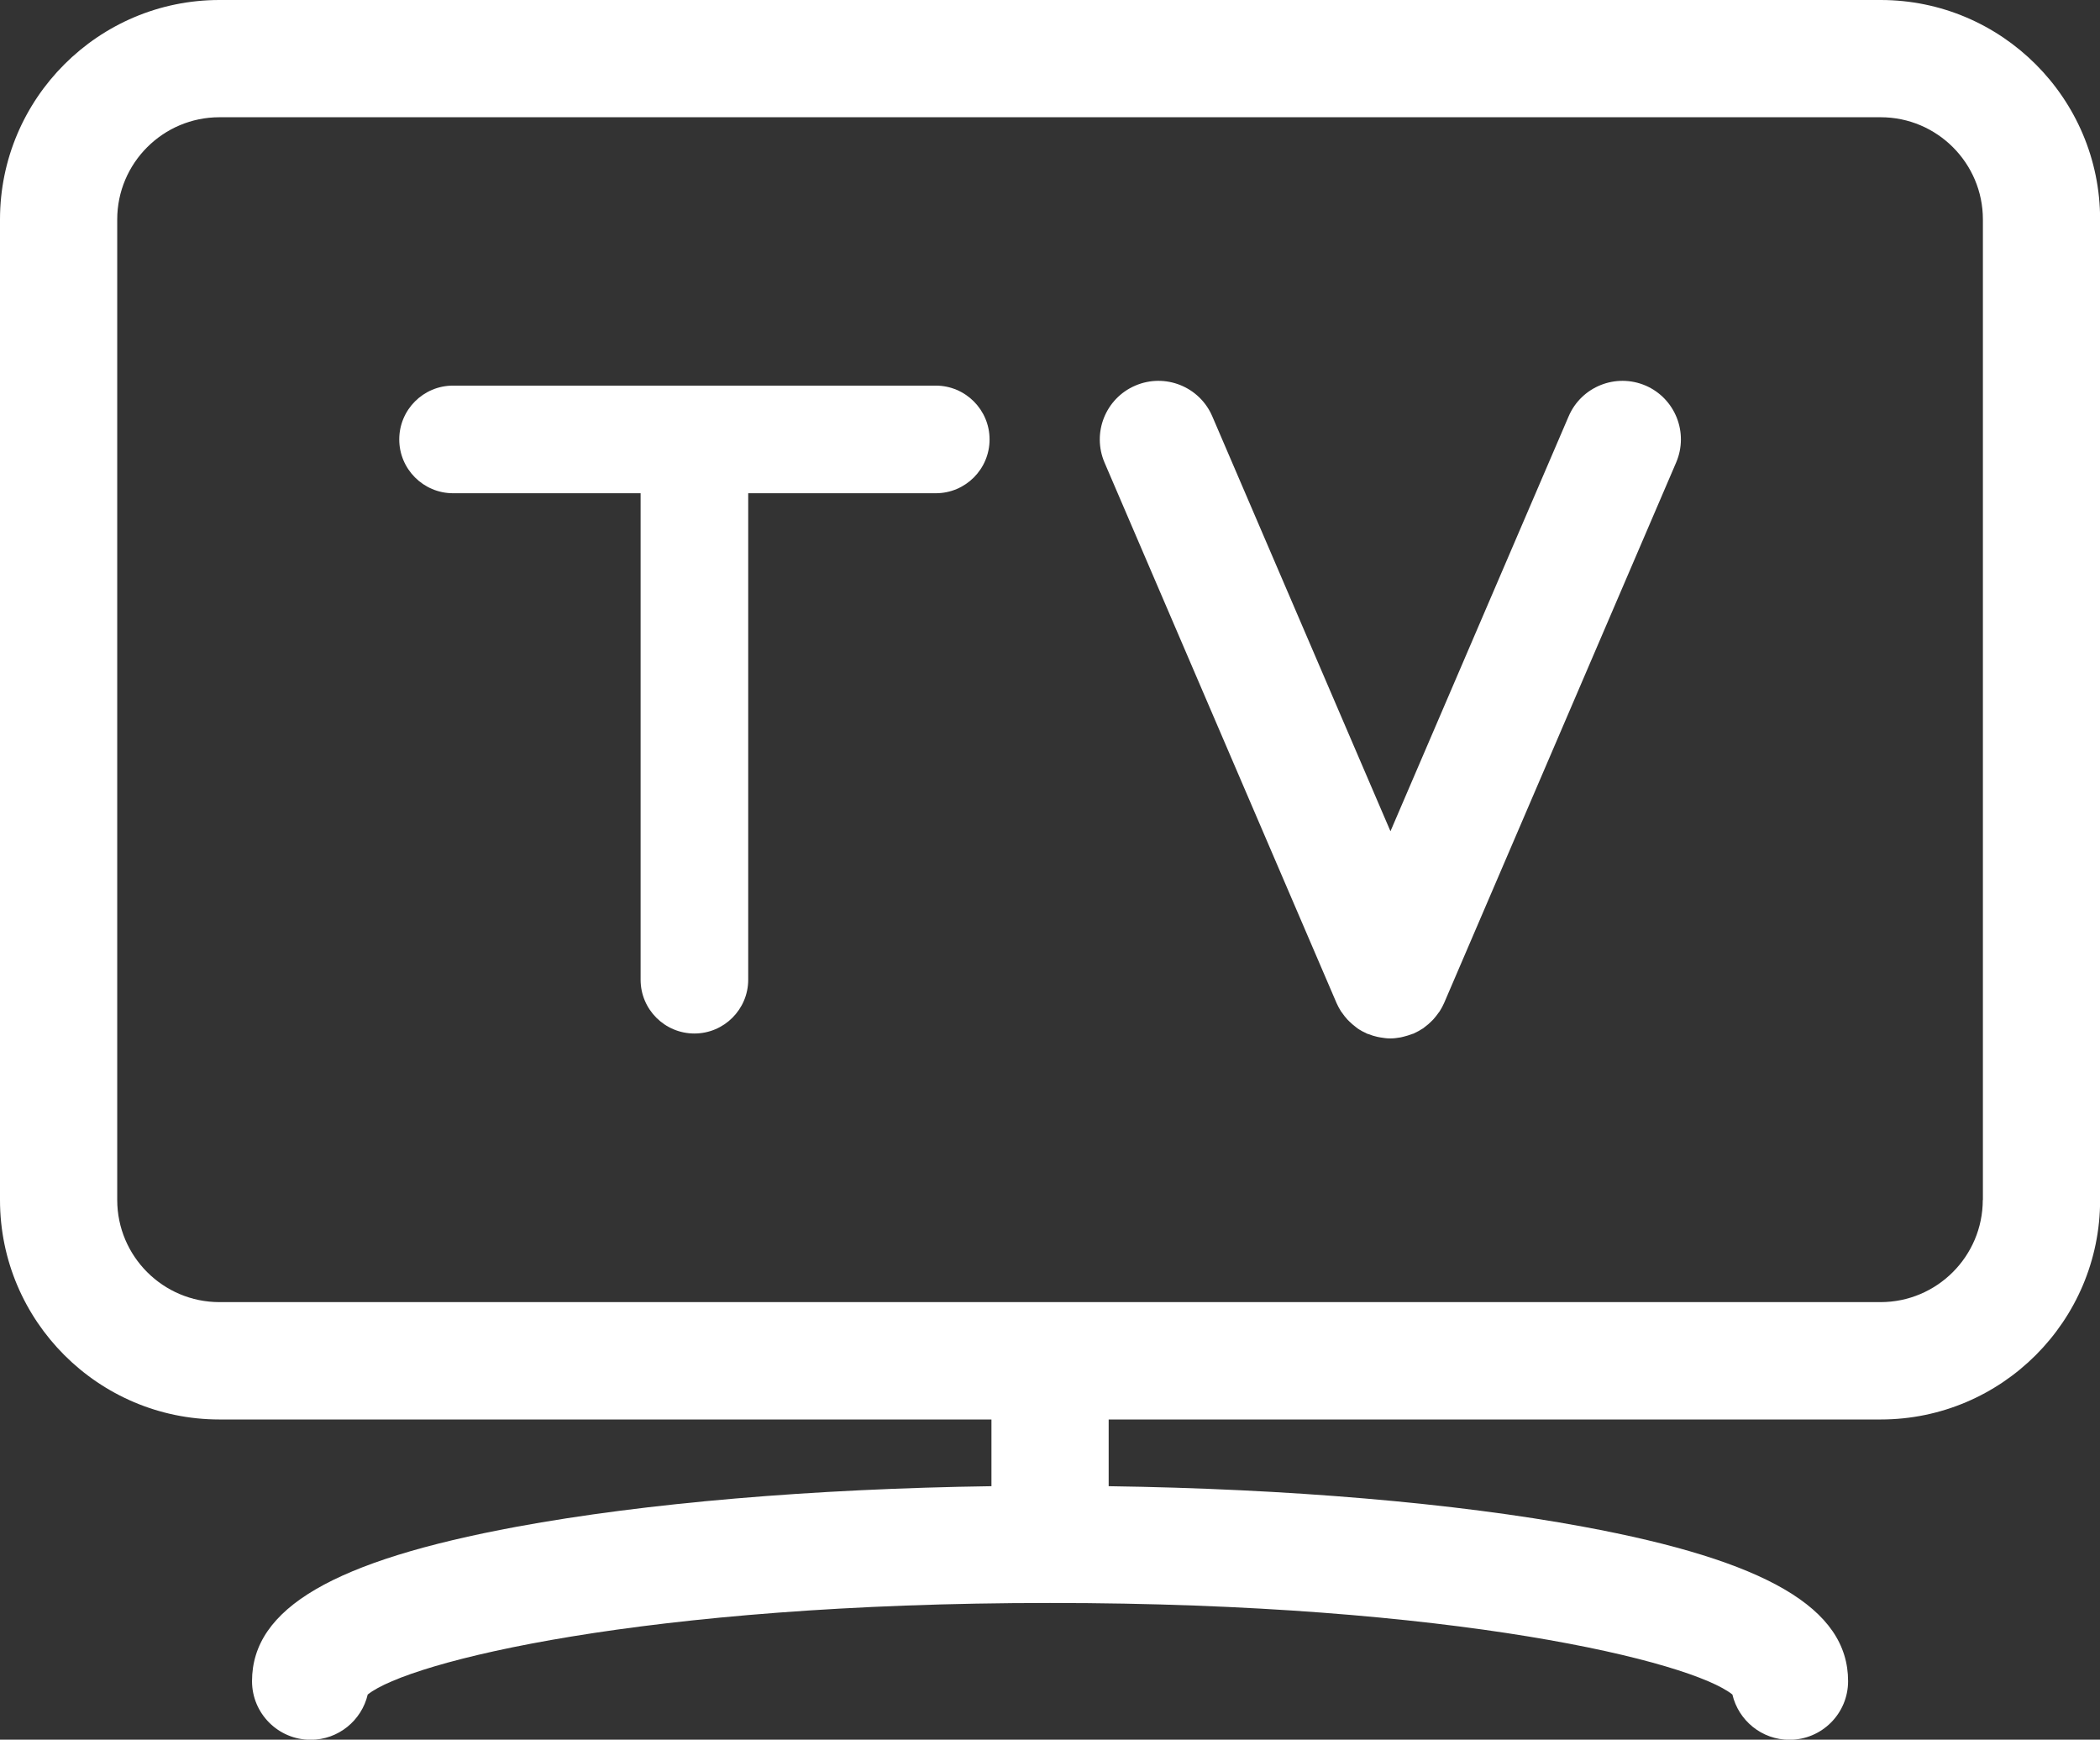
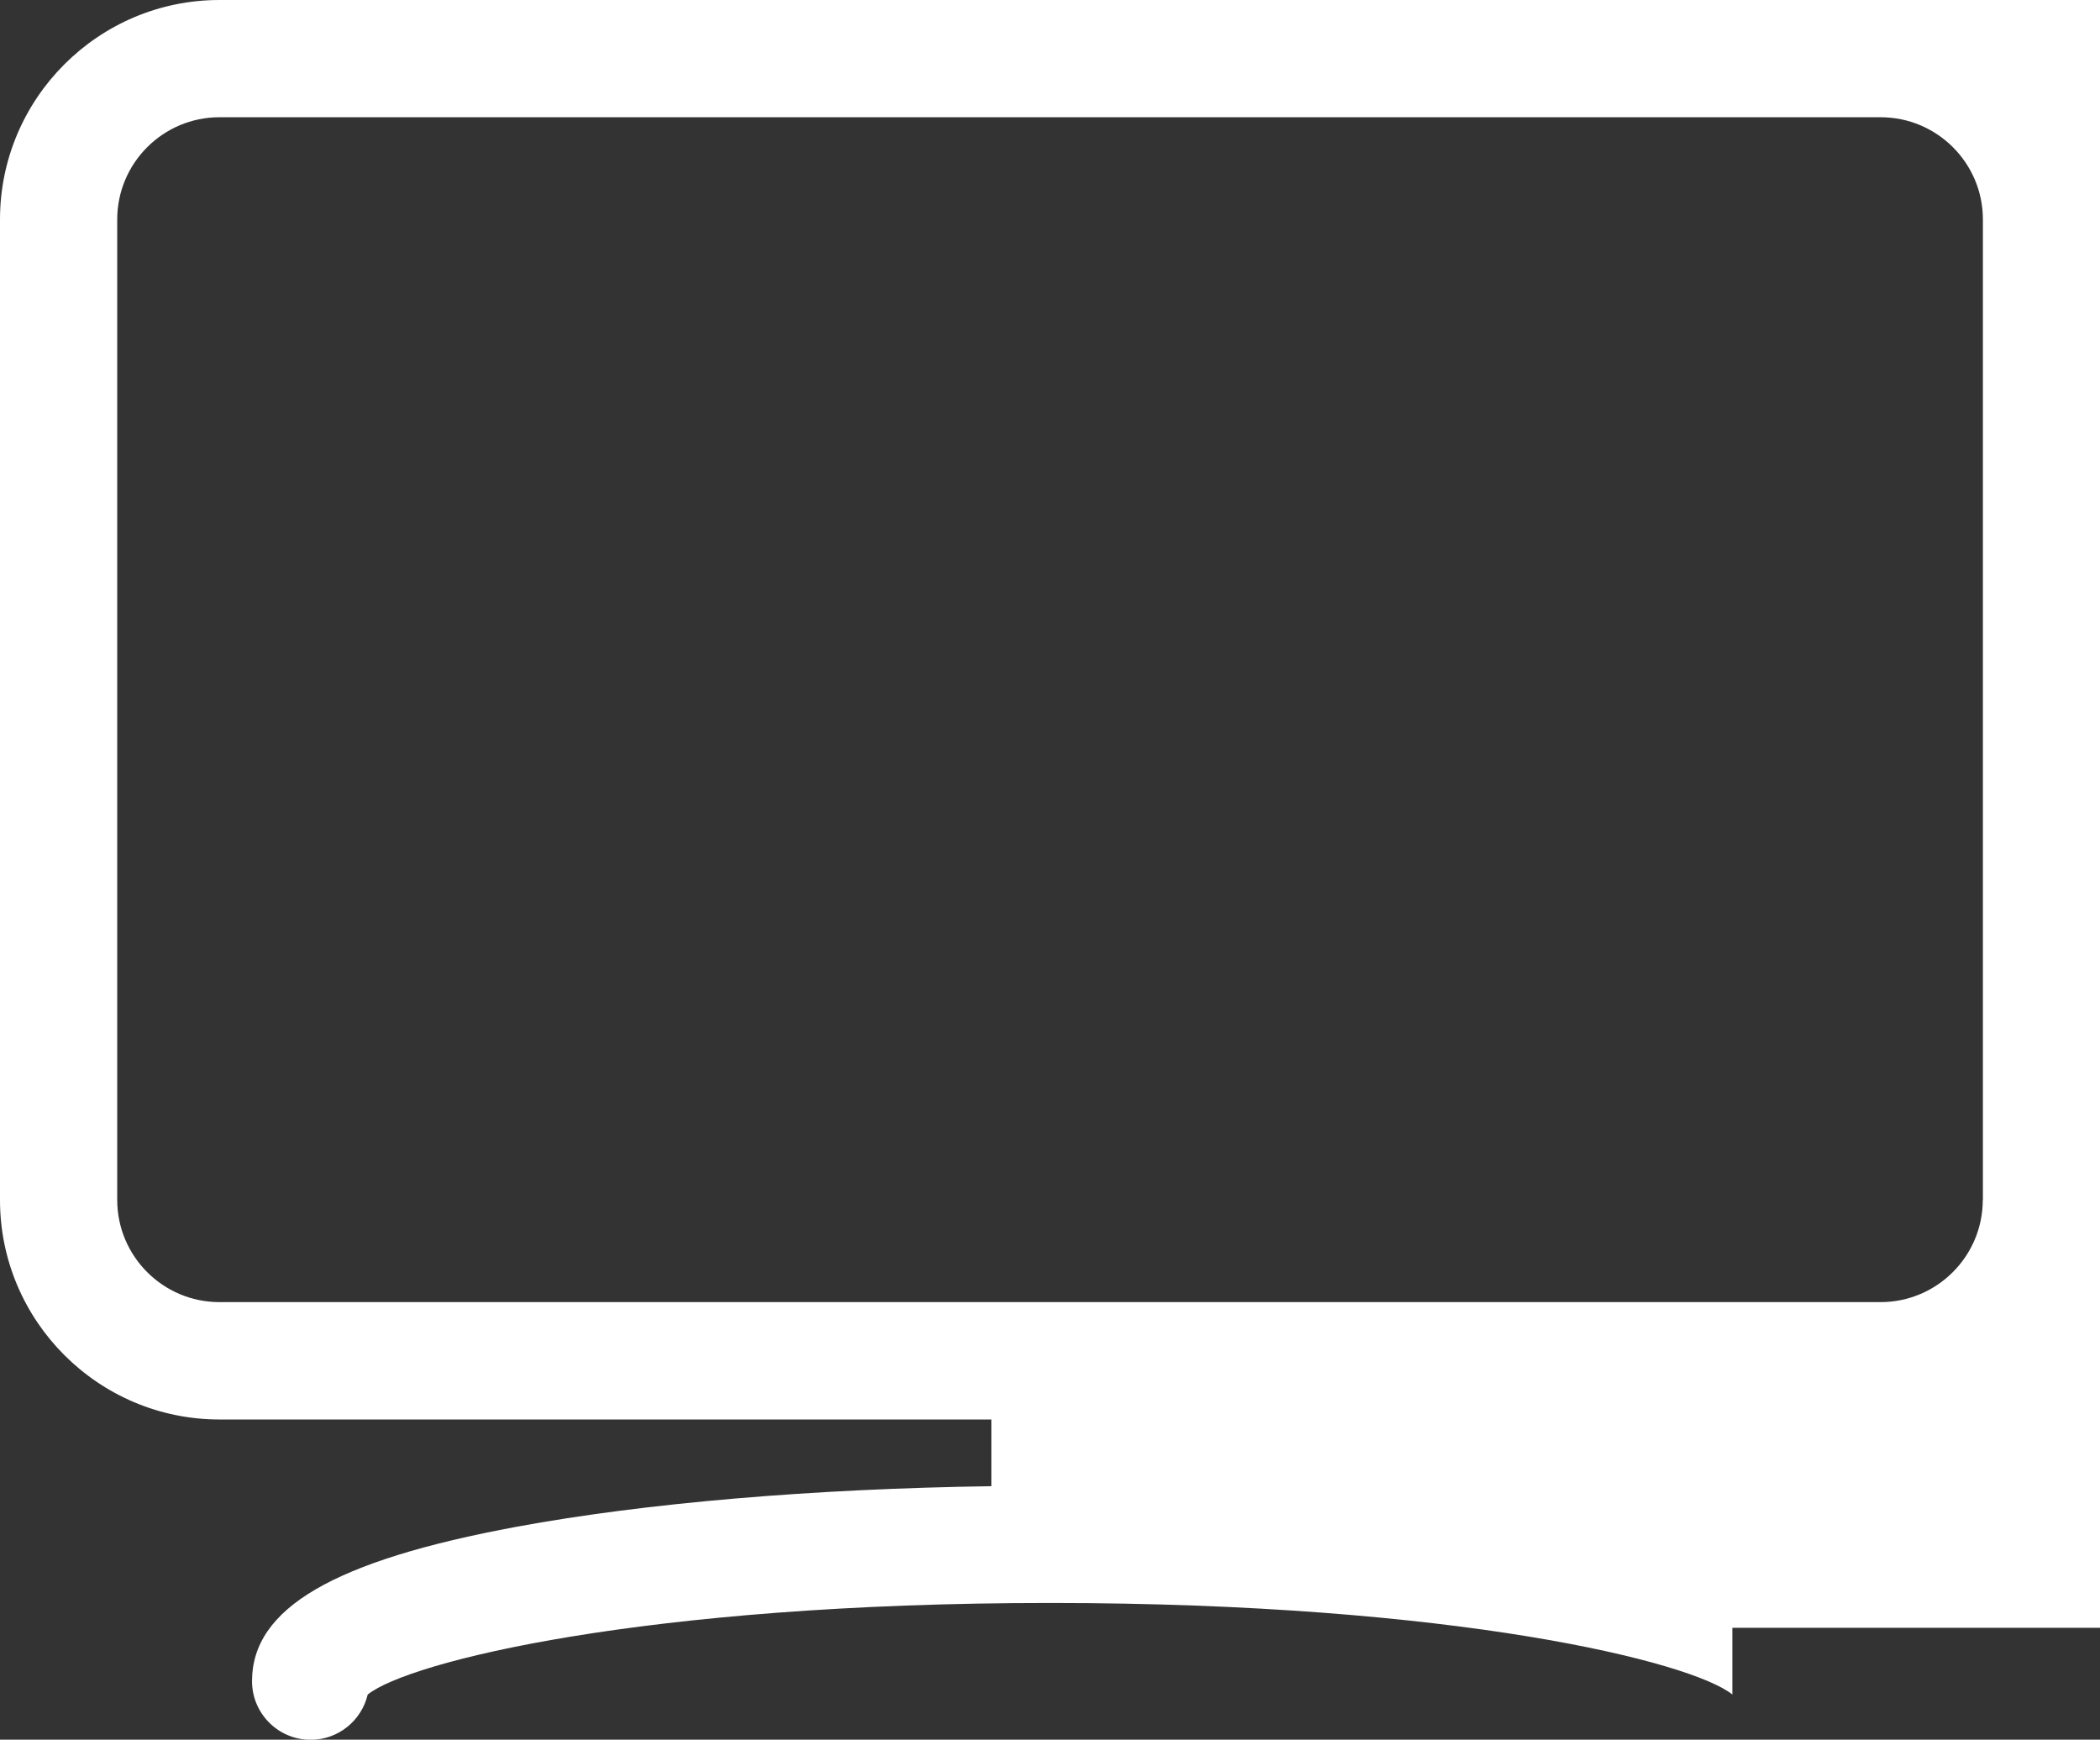
<svg xmlns="http://www.w3.org/2000/svg" id="Layer_2" data-name="Layer 2" viewBox="0 0 179.15 148.38">
  <rect x="0" y="0" width="179.15" height="148.38" fill="#333333" stroke="none" />
  <defs>
    <style>
      .cls-1 {
        fill: #fff;
      }
    </style>
  </defs>
  <g id="Layer_1-2" data-name="Layer 1">
    <g>
-       <path class="cls-1" d="M160.44,0H18.72C8.4,0,0,8.4,0,18.72v83.63c0,10.32,8.4,18.72,18.72,18.72h65.86v5.69c-15.27.22-29.5,1.43-40.51,3.46-15.61,2.89-22.57,6.95-22.57,13.17,0,2.76,2.24,5,5,5,2.37,0,4.35-1.65,4.87-3.86,3.48-2.8,23.59-7.81,58.21-7.81s54.73,5.01,58.21,7.81c.52,2.21,2.5,3.86,4.87,3.86,2.76,0,5-2.24,5-5,0-6.22-6.96-10.28-22.57-13.17-11.01-2.04-25.24-3.24-40.51-3.46v-5.69h65.86c10.32,0,18.72-8.4,18.72-18.72V18.72c0-10.32-8.4-18.72-18.72-18.72ZM169.15,102.34c0,4.81-3.91,8.72-8.72,8.72H18.72c-4.81,0-8.72-3.91-8.72-8.72V18.72c0-4.81,3.91-8.72,8.72-8.72h141.72c4.81,0,8.72,3.91,8.72,8.72v83.63Z" />
-       <path class="cls-1" d="M140.39,32.89c-2.54-1.09-5.48.08-6.57,2.62l-15.2,35.39-15.2-35.39c-1.09-2.54-4.03-3.71-6.57-2.62-2.54,1.09-3.71,4.03-2.62,6.57l19.79,46.09c.11.25.24.49.38.71.03.04.06.08.09.12.14.2.29.4.45.57.06.06.12.13.19.19.16.16.33.3.51.44.06.05.12.09.18.14.25.17.51.31.78.43.02,0,.03.02.04.02.04.02.08.02.13.04.23.09.47.17.71.22.08.02.17.04.25.05.29.05.58.09.87.09,0,0,0,0,.01,0,0,0,0,0,0,0s0,0,0,0c0,0,0,0,.01,0,.29,0,.58-.04.87-.09.08-.02.17-.04.25-.06.24-.06.48-.13.71-.22.04-.02.08-.02.13-.04.02,0,.03-.02.04-.02.27-.12.53-.27.78-.43.06-.04.12-.09.18-.14.18-.13.35-.28.51-.44.06-.06.13-.12.19-.19.16-.18.31-.37.45-.57.03-.04.06-.08.09-.12.14-.22.27-.46.38-.71l19.79-46.09c1.09-2.54-.08-5.48-2.62-6.57Z" />
-       <path class="cls-1" d="M79.84,32.89h-41.19c-2.54,0-4.59,2.06-4.59,4.59s2.06,4.59,4.59,4.59h16v41.49c0,2.54,2.06,4.59,4.59,4.59s4.59-2.06,4.59-4.59v-41.49h16c2.54,0,4.59-2.06,4.59-4.59s-2.06-4.59-4.59-4.59Z" />
+       <path class="cls-1" d="M160.44,0H18.72C8.4,0,0,8.4,0,18.72v83.63c0,10.32,8.4,18.72,18.72,18.72h65.86v5.69c-15.27.22-29.5,1.43-40.51,3.46-15.61,2.89-22.57,6.95-22.57,13.17,0,2.76,2.24,5,5,5,2.37,0,4.35-1.65,4.87-3.86,3.48-2.8,23.59-7.81,58.21-7.81s54.73,5.01,58.21,7.81v-5.69h65.86c10.32,0,18.72-8.4,18.72-18.72V18.72c0-10.32-8.4-18.72-18.72-18.72ZM169.15,102.34c0,4.81-3.91,8.72-8.72,8.72H18.72c-4.81,0-8.72-3.91-8.72-8.72V18.72c0-4.81,3.91-8.72,8.72-8.72h141.72c4.81,0,8.72,3.91,8.72,8.72v83.63Z" />
    </g>
  </g>
</svg>